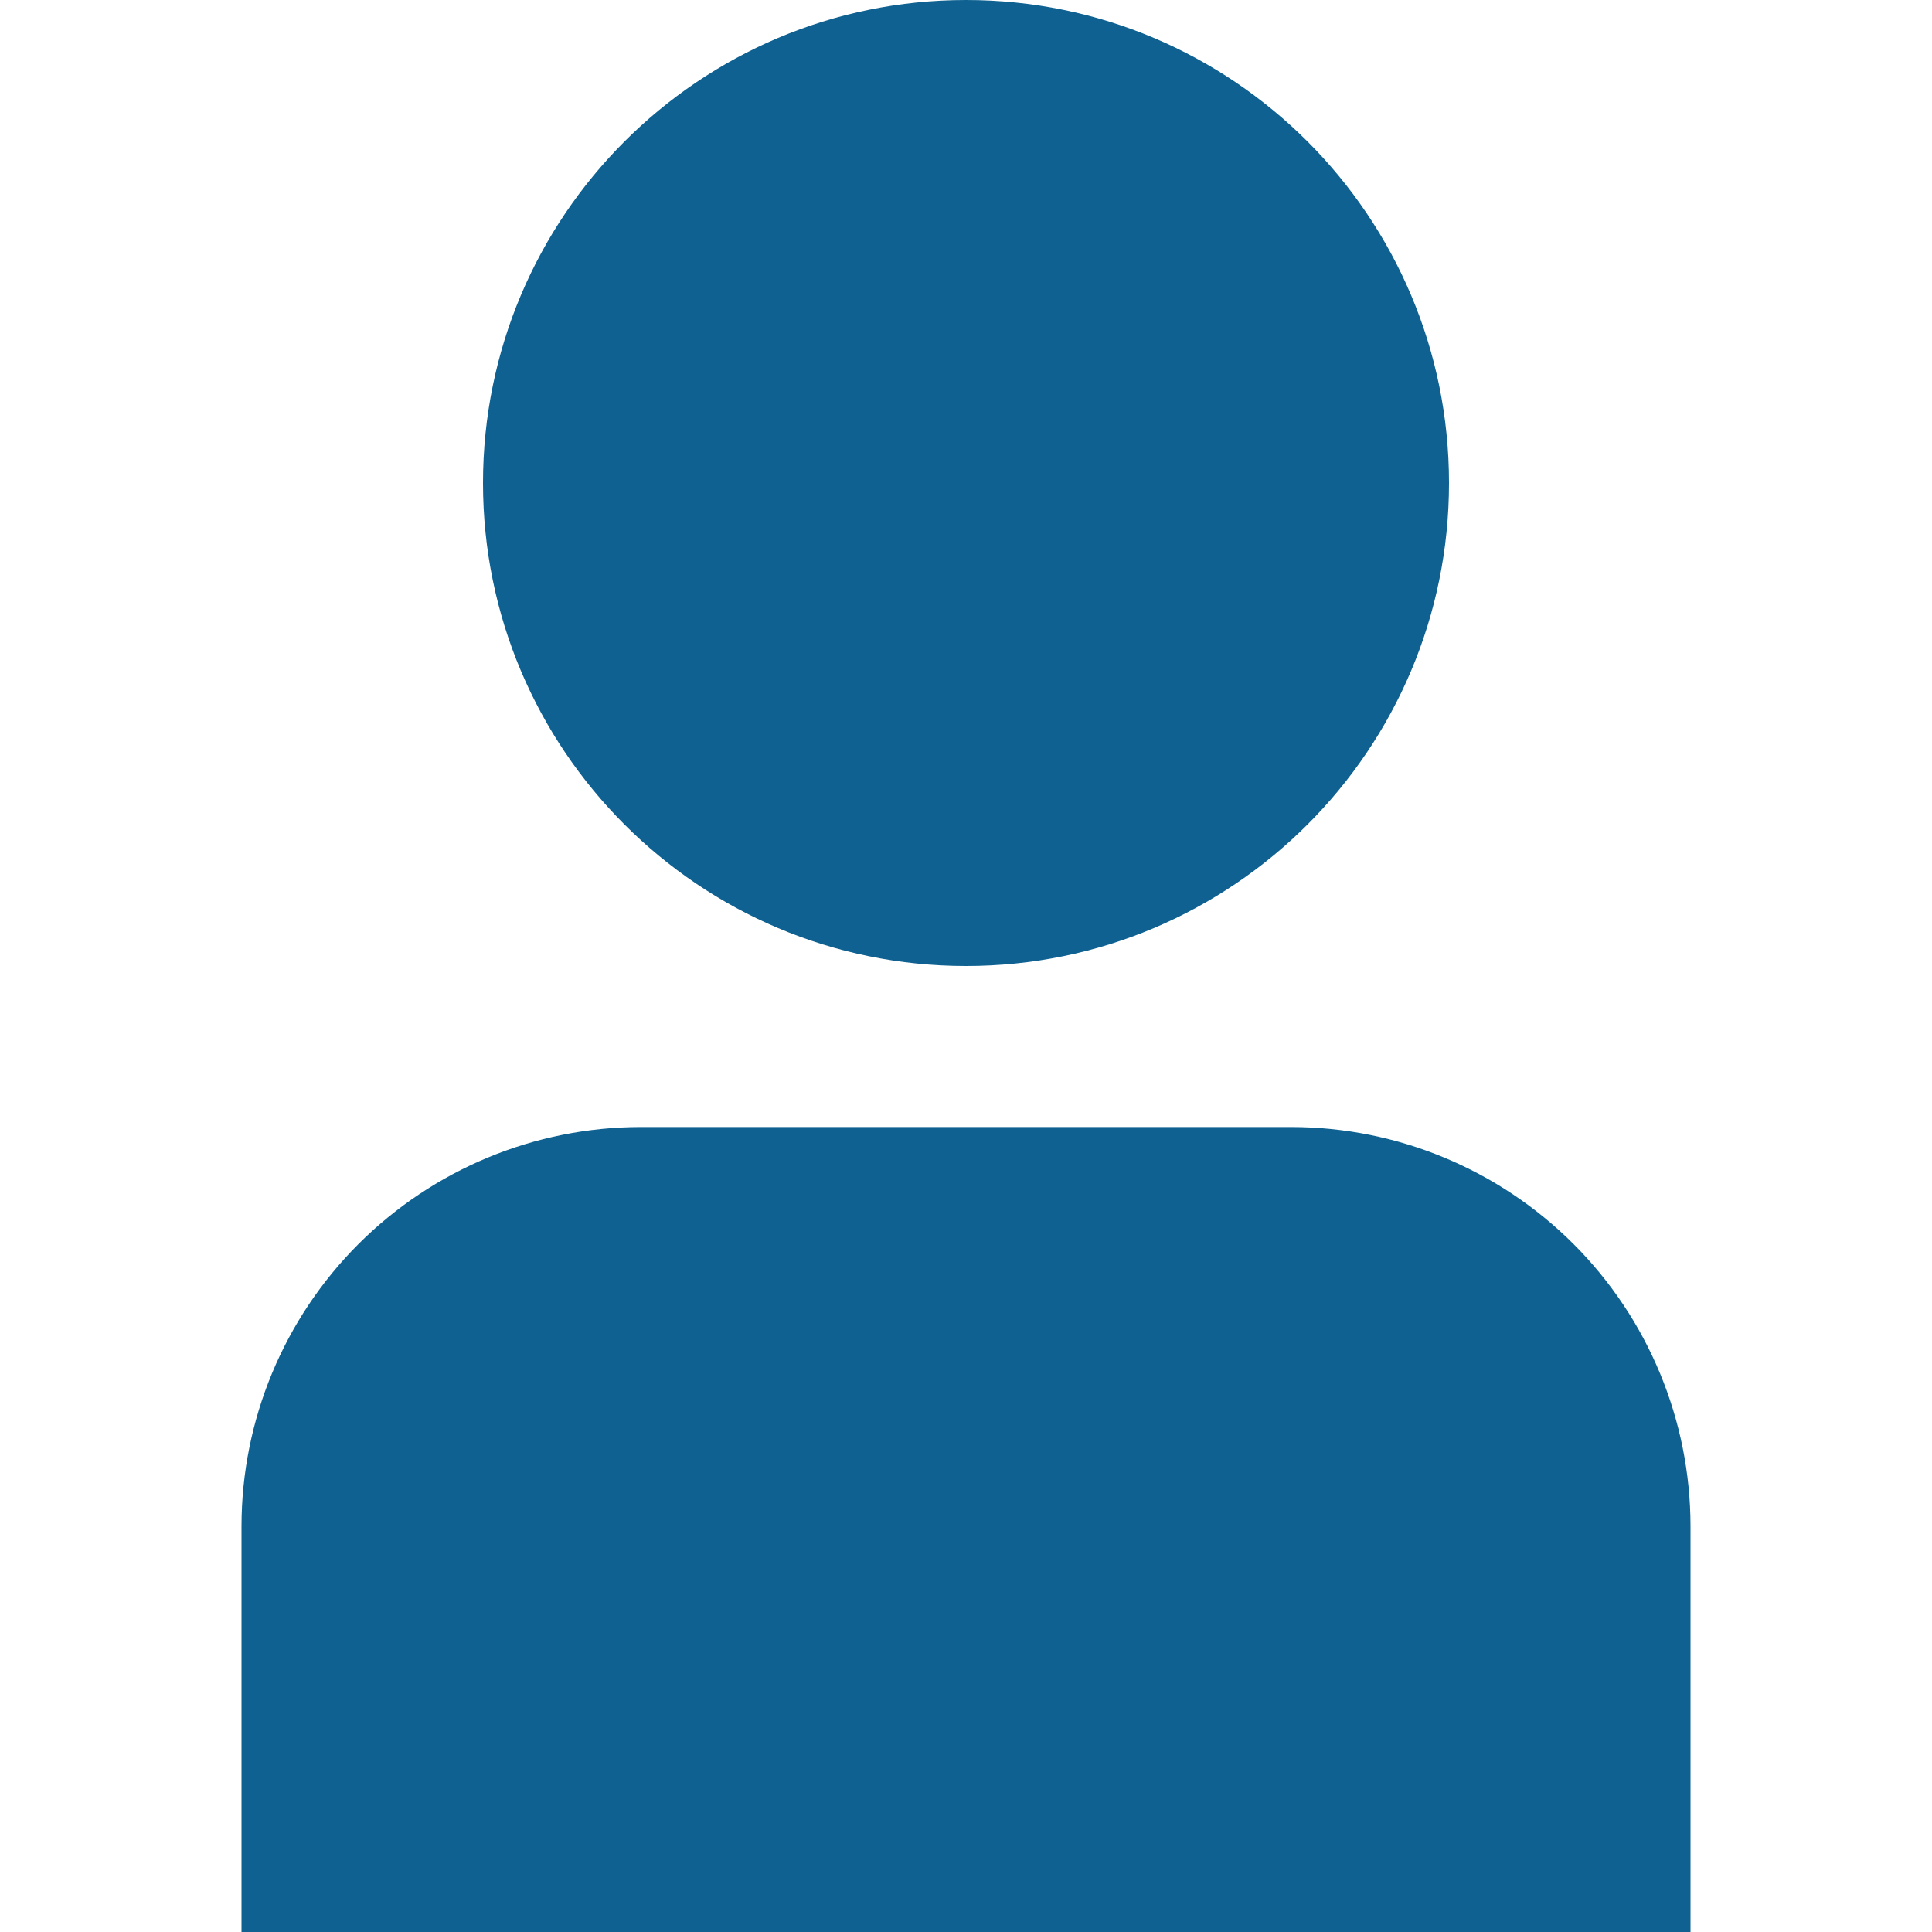
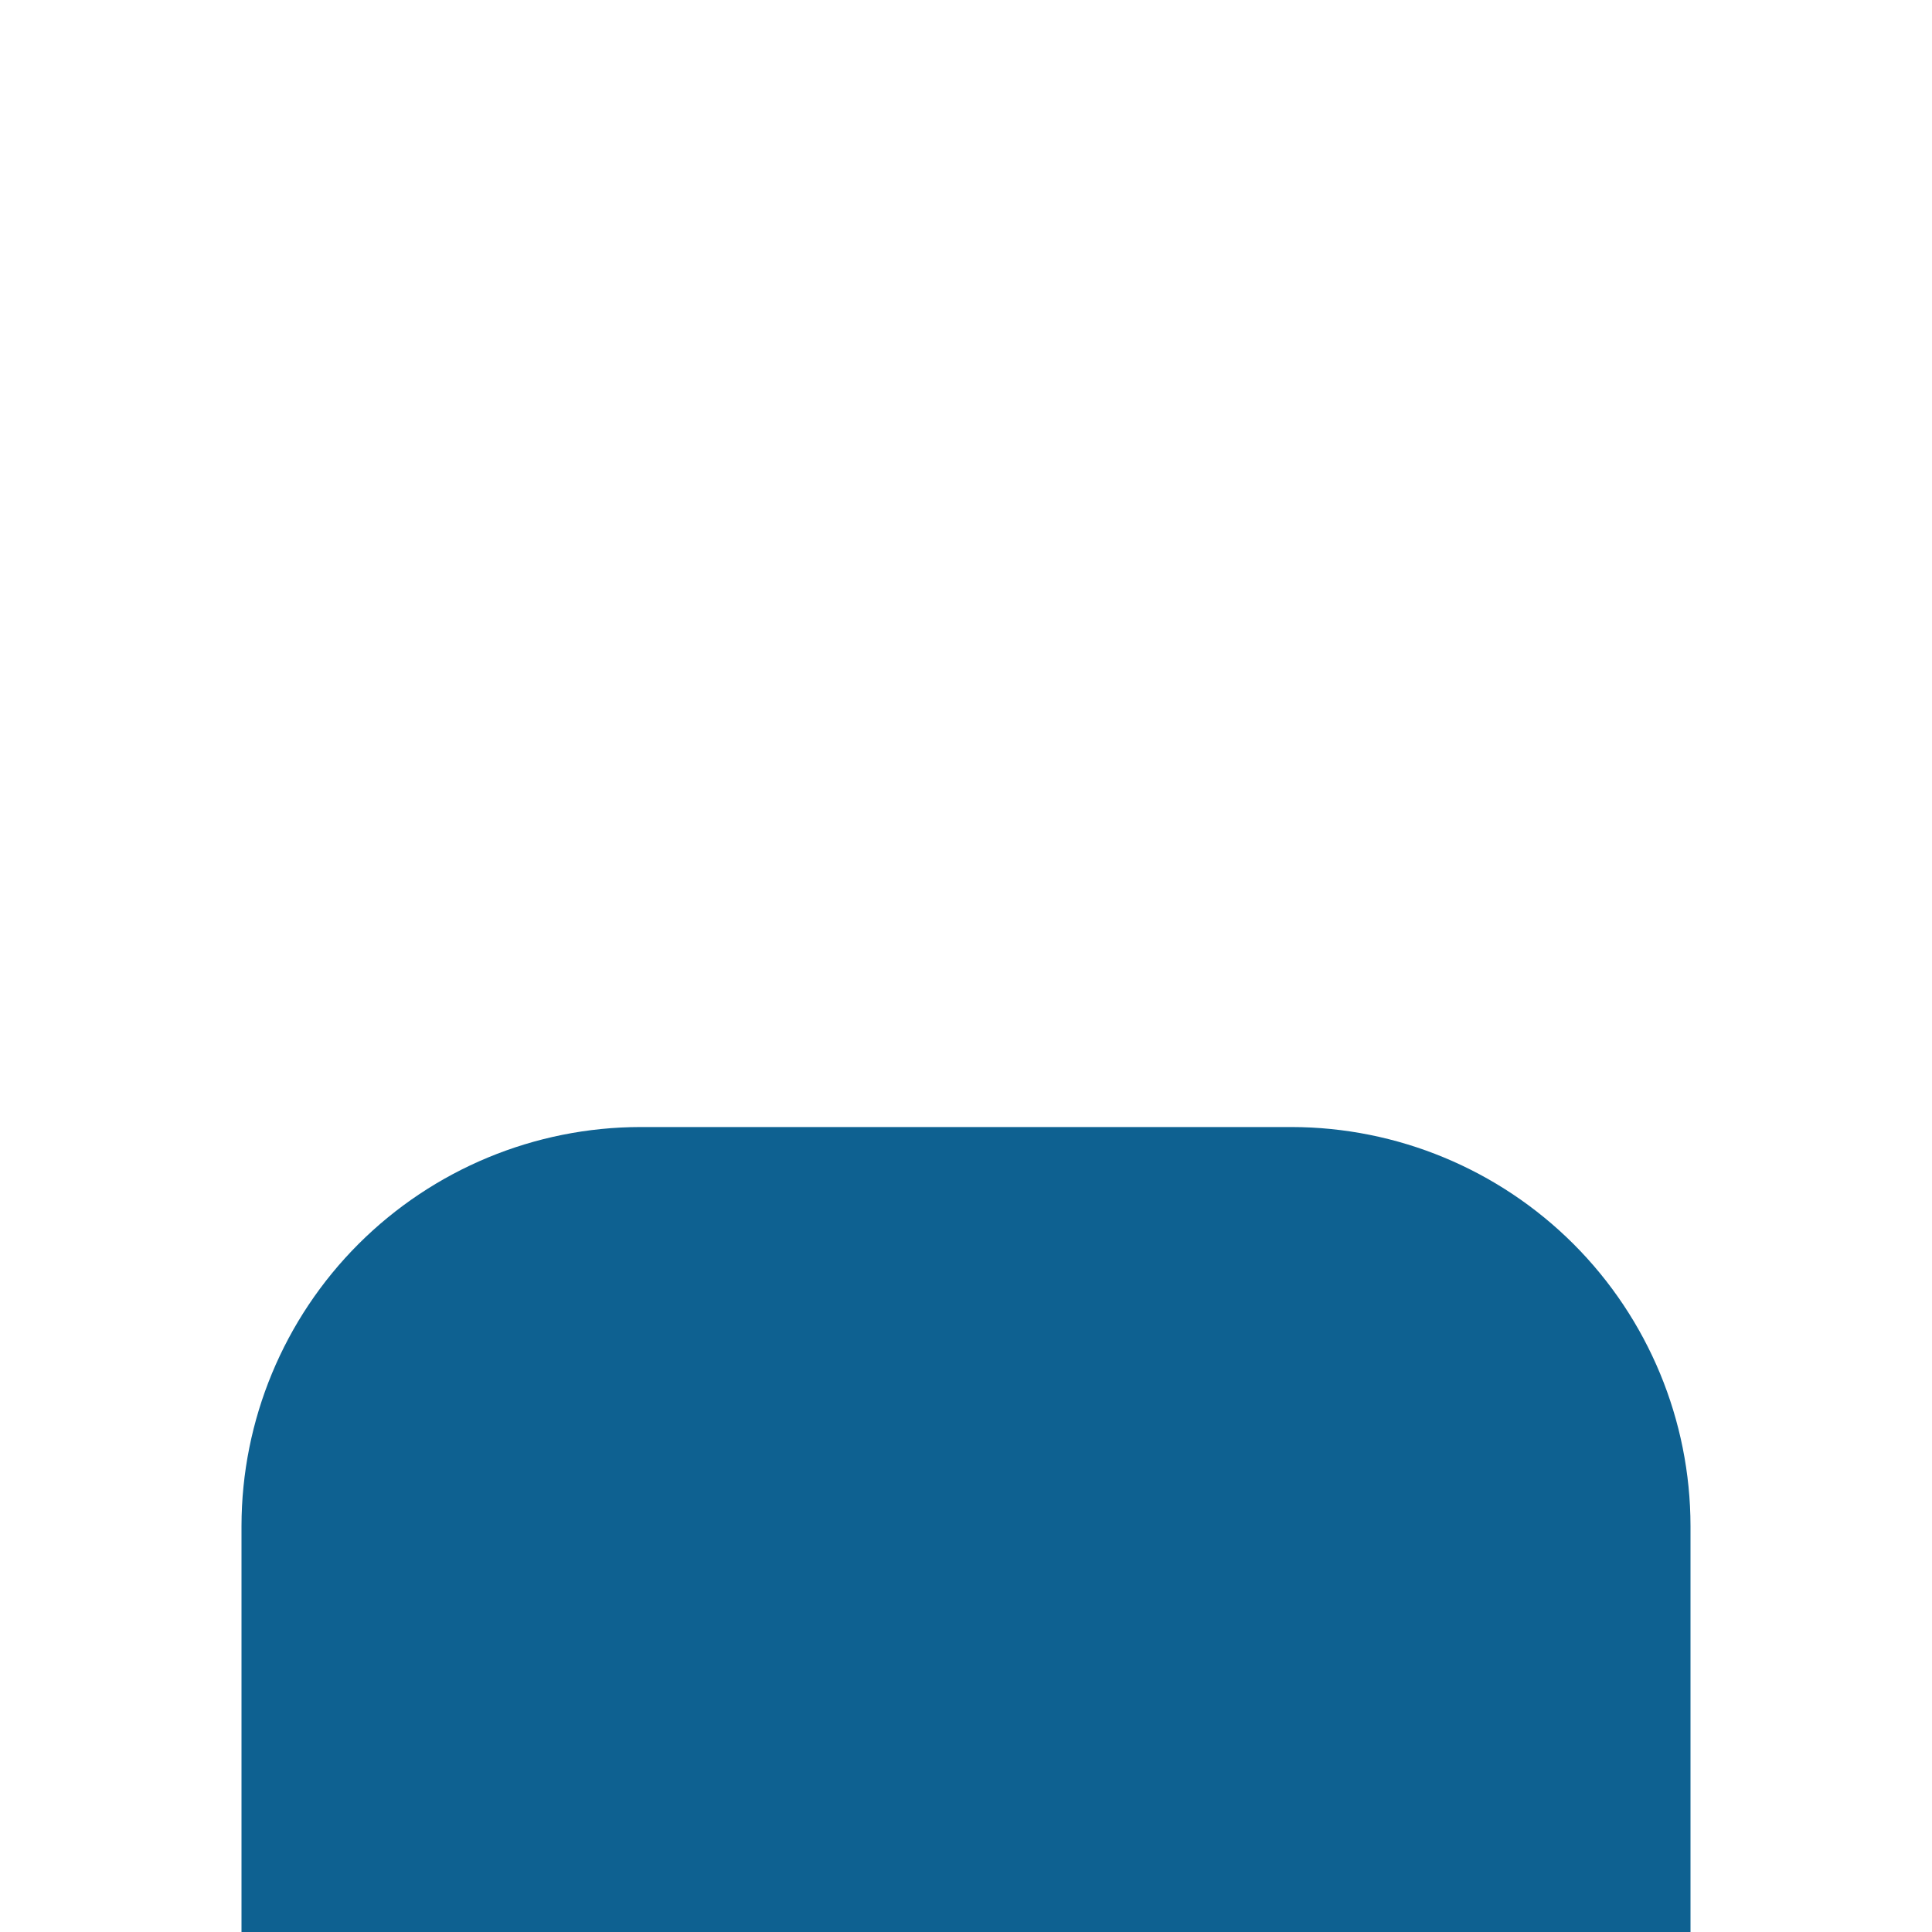
<svg xmlns="http://www.w3.org/2000/svg" width="20" height="20" viewBox="0 0 20 20" fill="none">
  <path d="M13.369 11.667H6.631C5.536 11.668 4.486 12.104 3.711 12.878C2.937 13.652 2.501 14.702 2.5 15.797V20H17.5V15.797C17.499 14.702 17.063 13.652 16.289 12.878C15.514 12.104 14.464 11.668 13.369 11.667Z" fill="#0E6191" />
-   <path d="M10 10C12.761 10 15 7.761 15 5C15 2.239 12.761 0 10 0C7.239 0 5 2.239 5 5C5 7.761 7.239 10 10 10Z" fill="#0E6191" />
</svg>